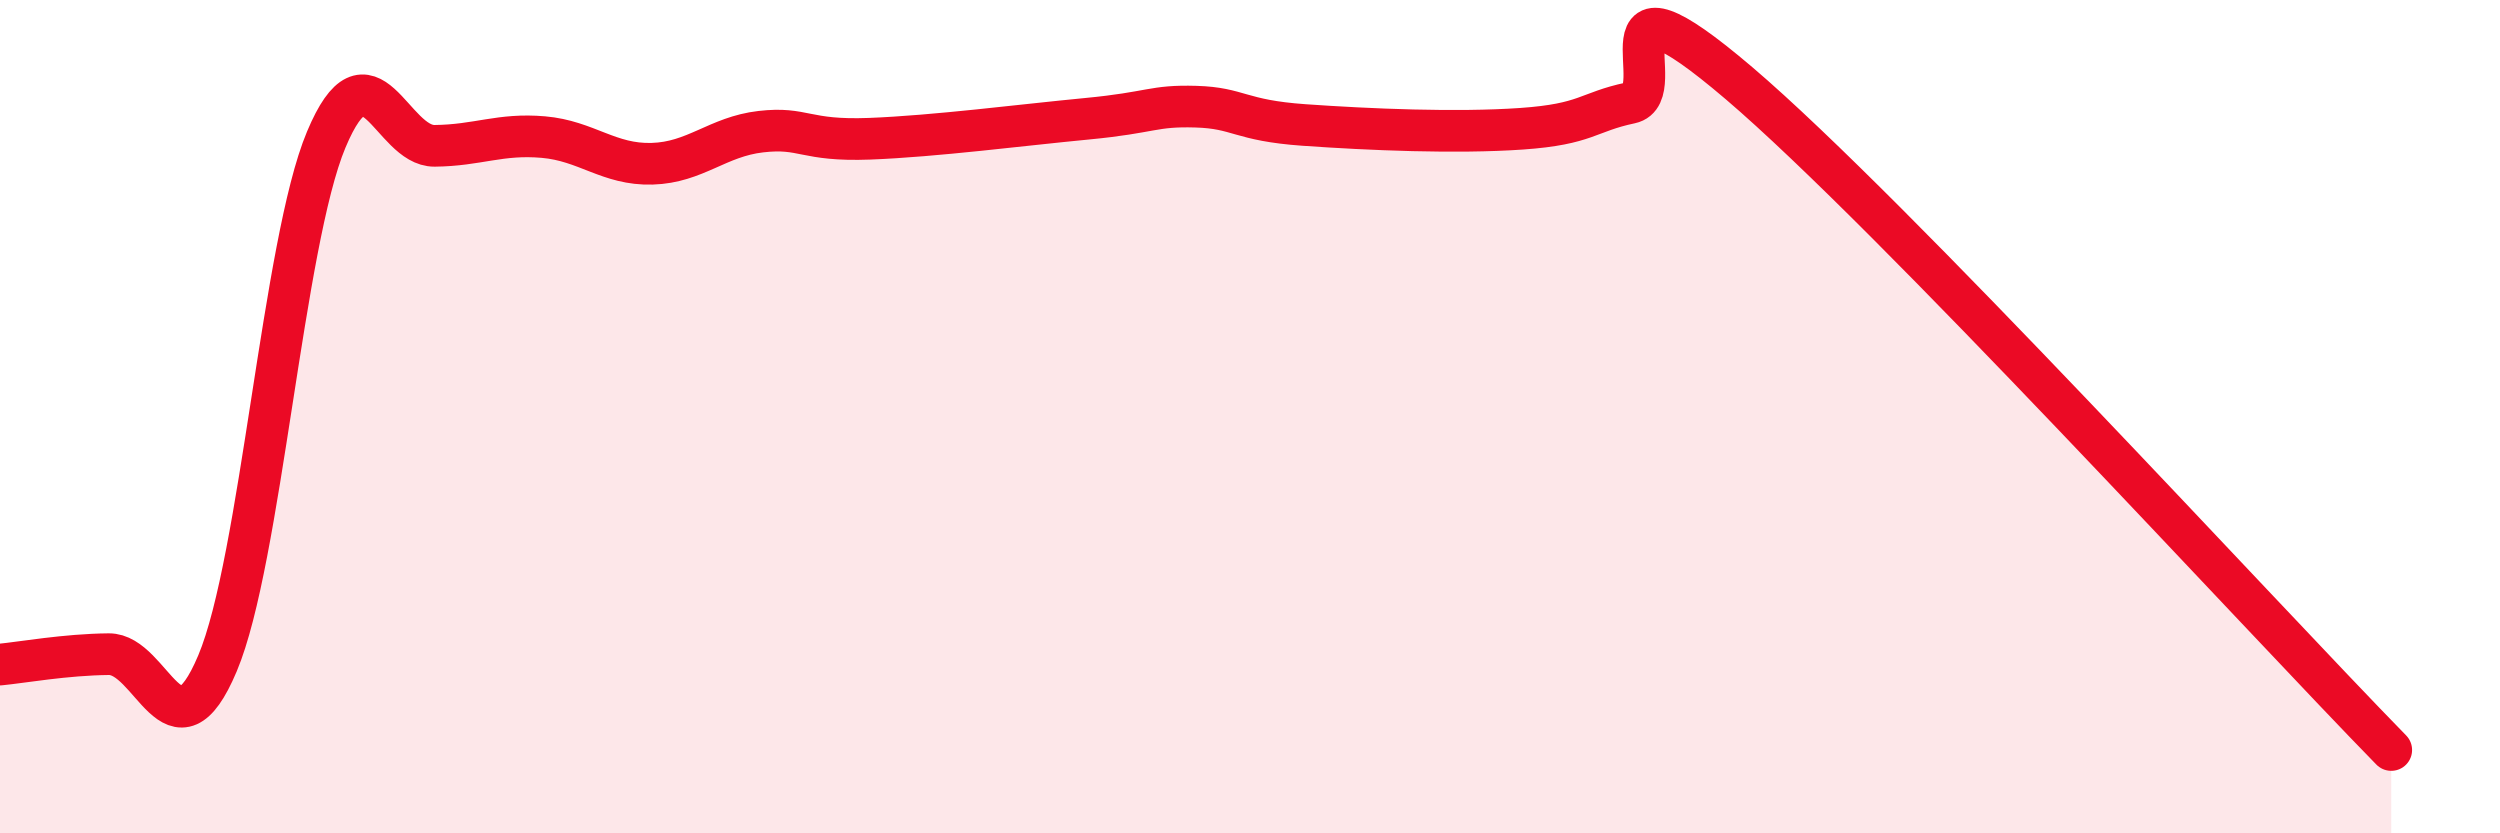
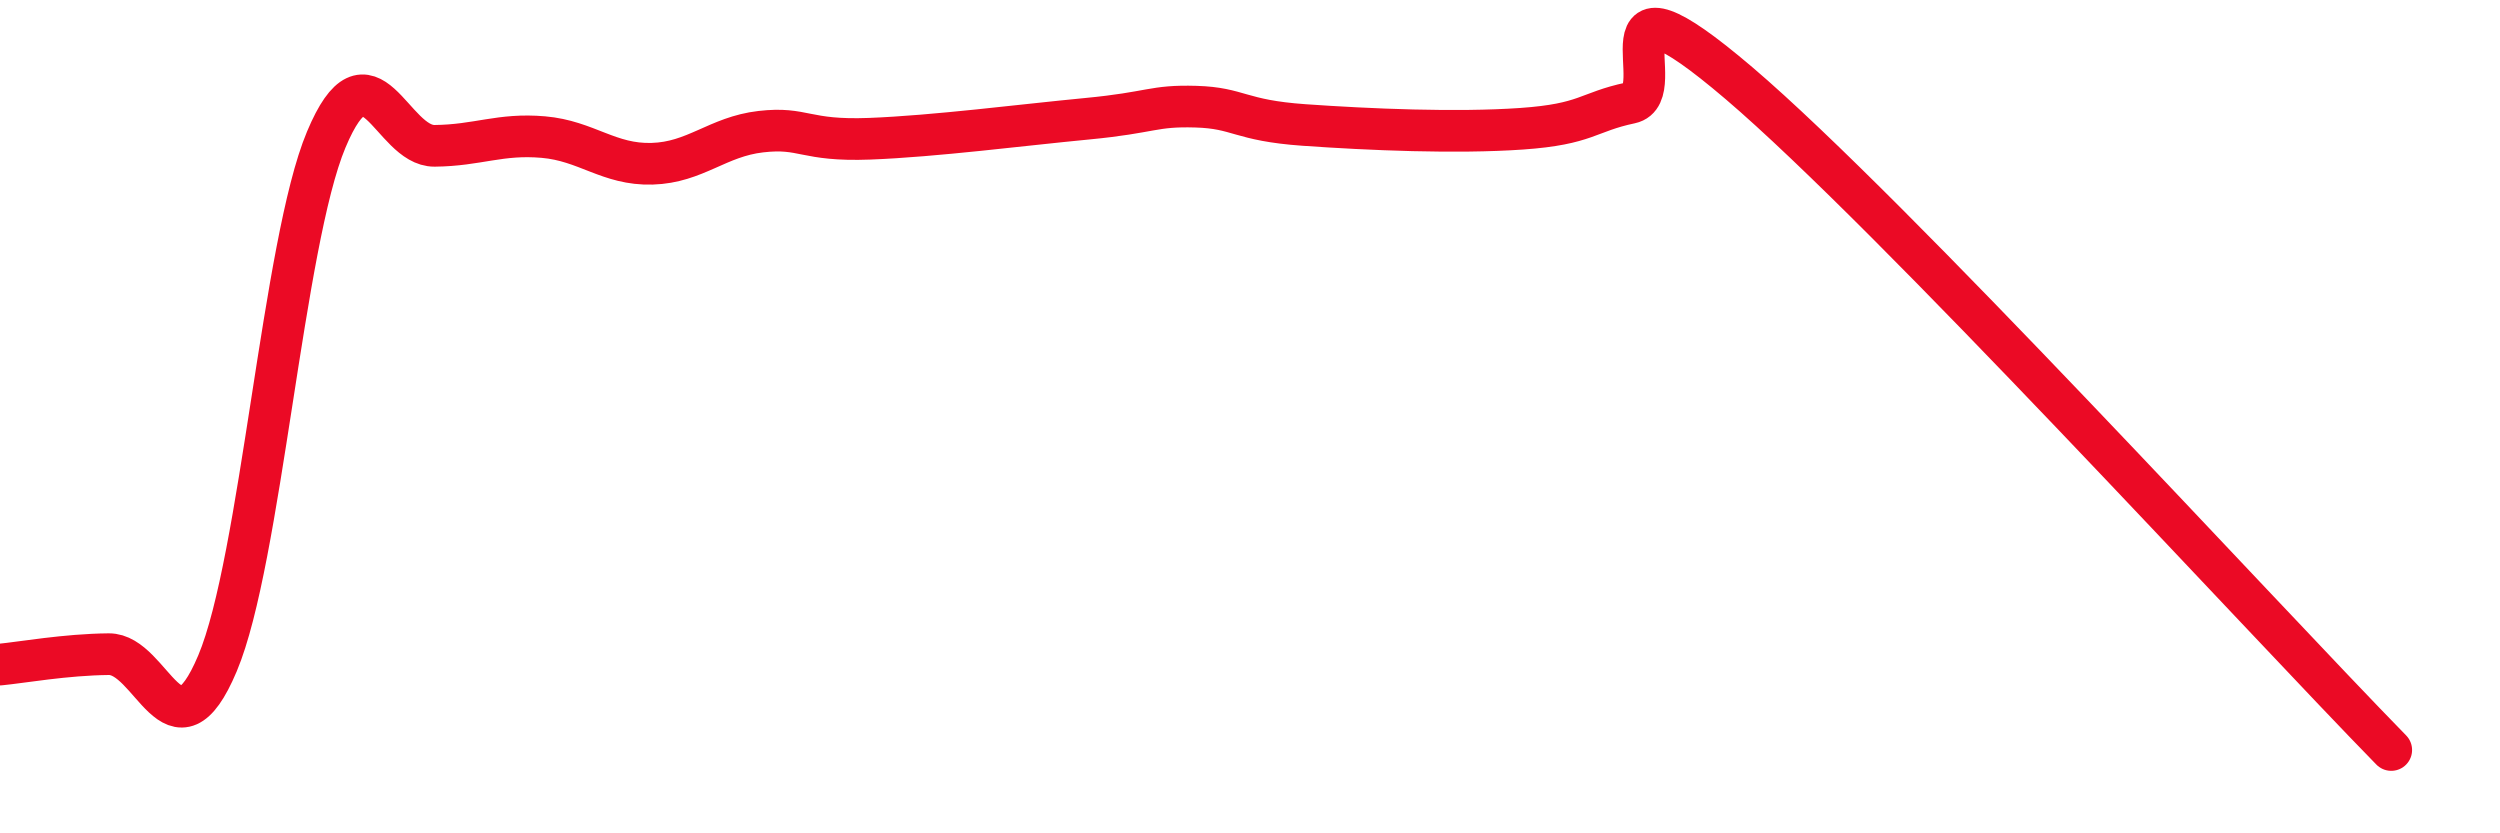
<svg xmlns="http://www.w3.org/2000/svg" width="60" height="20" viewBox="0 0 60 20">
-   <path d="M 0,15.95 C 0.52,15.9 1.57,15.71 2.61,15.7 C 3.65,15.69 4.18,18.39 5.22,15.92 C 6.26,13.45 6.79,5.83 7.83,3.35 C 8.87,0.87 9.39,3.51 10.43,3.5 C 11.47,3.49 12,3.2 13.04,3.29 C 14.08,3.38 14.61,3.96 15.65,3.93 C 16.69,3.9 17.22,3.28 18.26,3.16 C 19.3,3.04 19.3,3.39 20.87,3.33 C 22.44,3.27 24.52,3 26.09,2.85 C 27.66,2.7 27.66,2.53 28.7,2.56 C 29.74,2.59 29.74,2.89 31.3,3 C 32.86,3.11 34.95,3.2 36.52,3.09 C 38.09,2.98 38.09,2.69 39.13,2.47 C 40.17,2.25 38.09,-1.11 41.74,2 C 45.39,5.11 54.26,14.8 57.39,18L57.39 20L0 20Z" fill="#EB0A25" opacity="0.1" stroke-linecap="round" stroke-linejoin="round" />
  <path d="M 0,15.95 C 0.52,15.9 1.57,15.71 2.61,15.7 C 3.65,15.69 4.18,18.39 5.22,15.92 C 6.26,13.45 6.79,5.83 7.83,3.35 C 8.87,0.87 9.39,3.51 10.43,3.5 C 11.47,3.49 12,3.2 13.04,3.29 C 14.08,3.38 14.61,3.96 15.65,3.93 C 16.69,3.9 17.22,3.28 18.26,3.16 C 19.3,3.04 19.3,3.39 20.87,3.33 C 22.44,3.27 24.52,3 26.09,2.85 C 27.66,2.7 27.66,2.53 28.7,2.56 C 29.74,2.59 29.74,2.89 31.3,3 C 32.86,3.11 34.95,3.2 36.52,3.09 C 38.09,2.98 38.09,2.69 39.13,2.47 C 40.17,2.25 38.09,-1.11 41.74,2 C 45.39,5.11 54.26,14.8 57.39,18" stroke="#EB0A25" stroke-width="1" fill="none" stroke-linecap="round" stroke-linejoin="round" />
</svg>